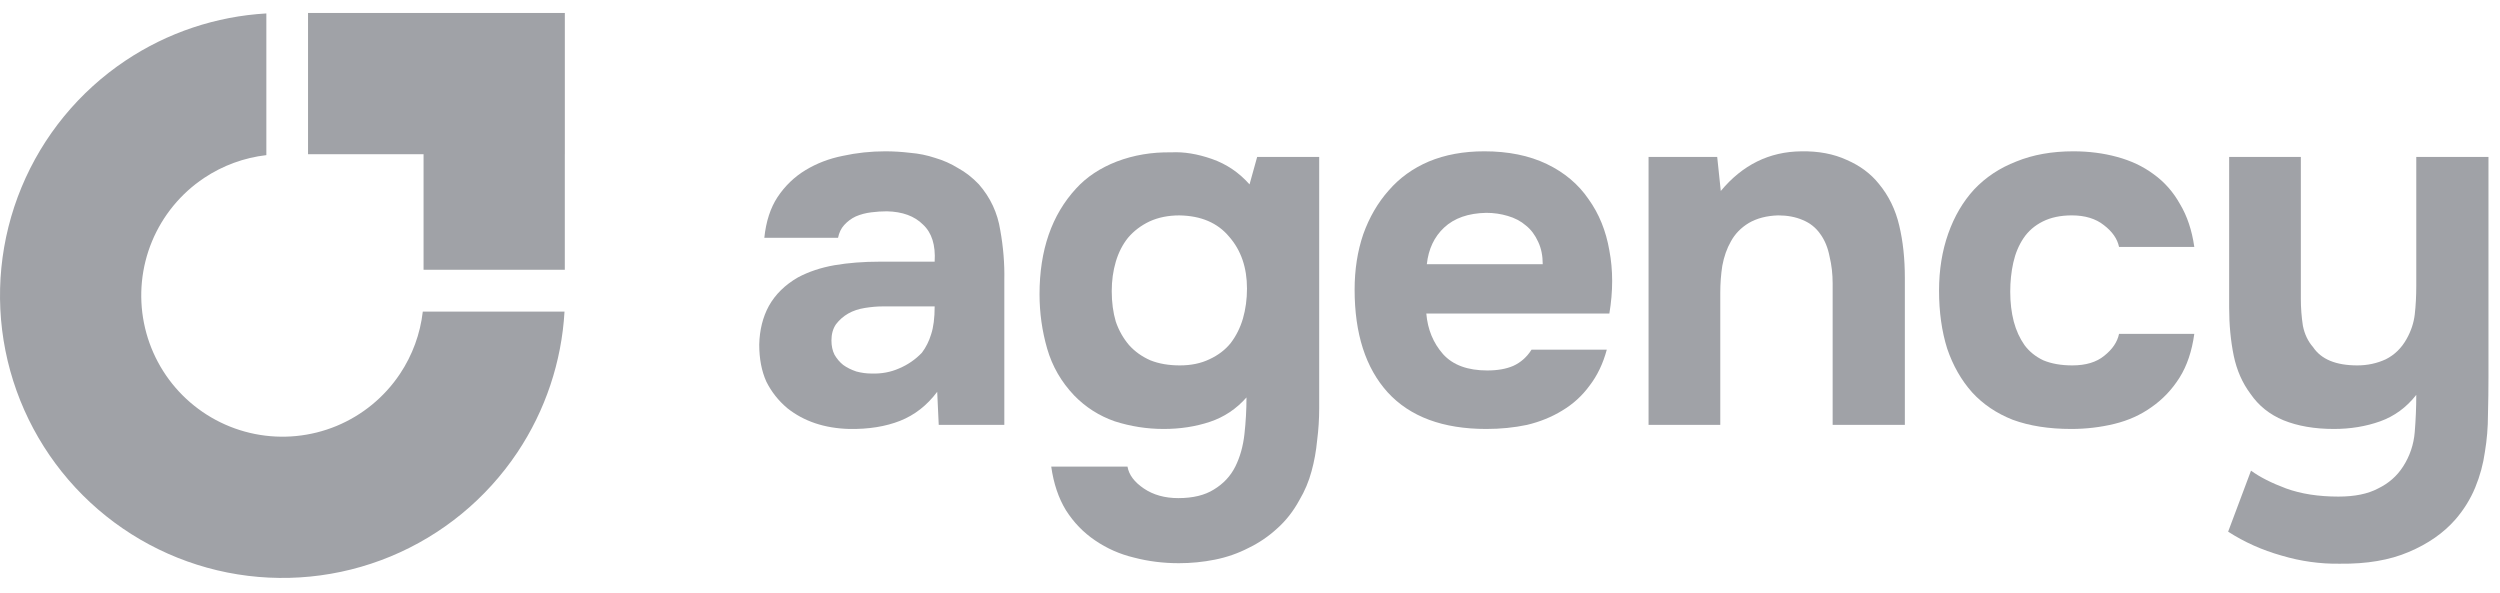
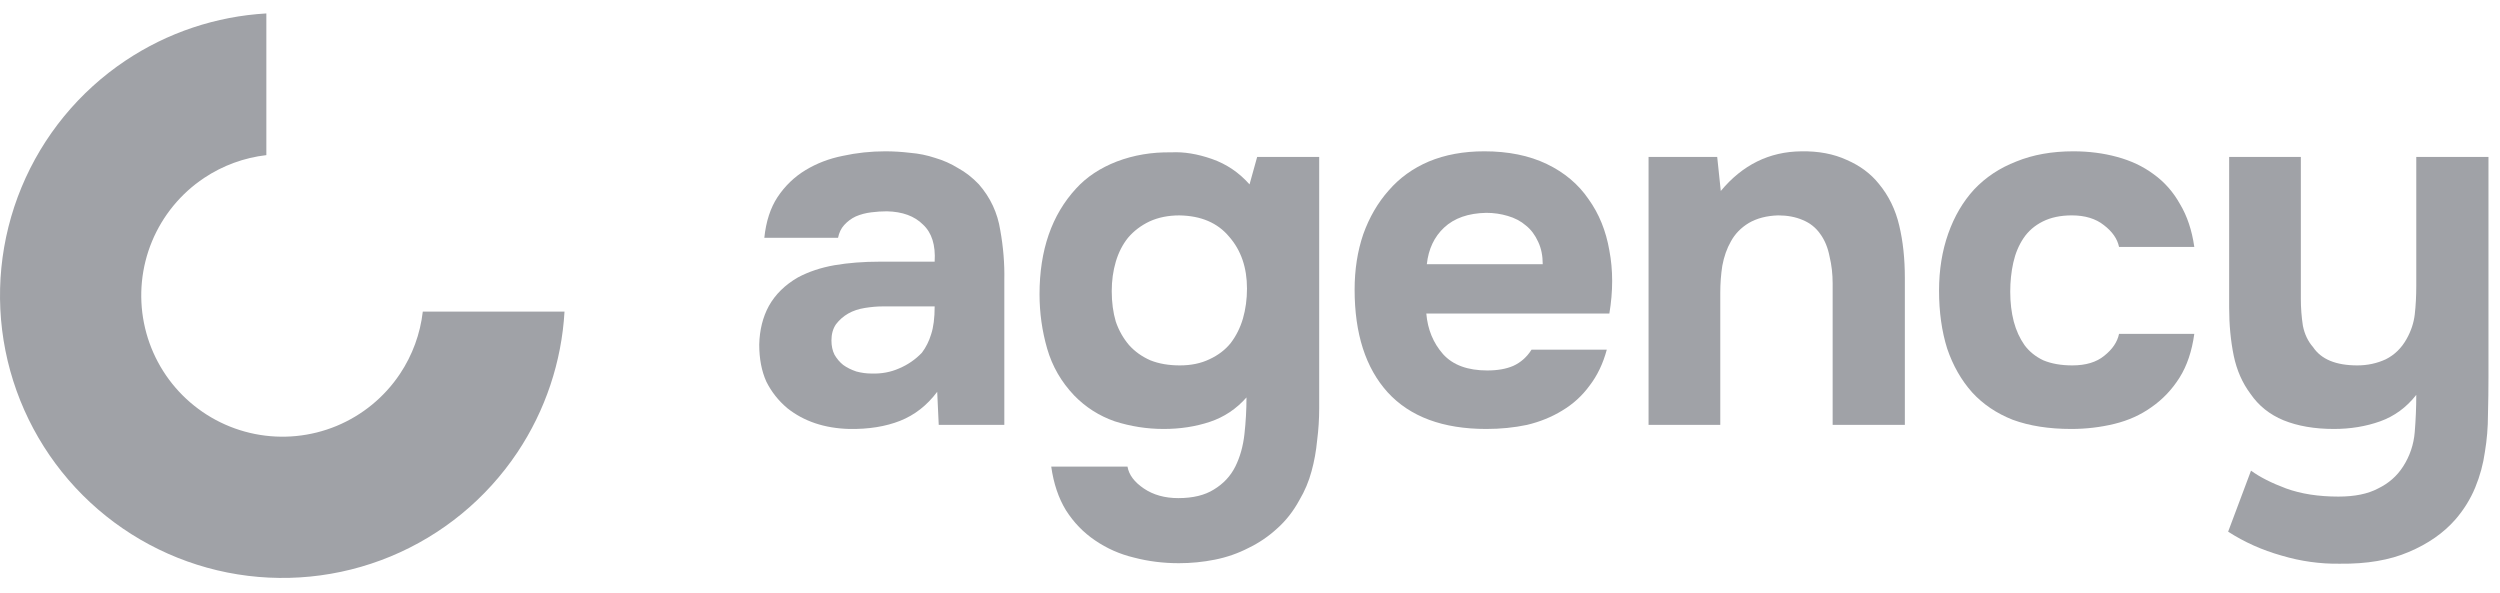
<svg xmlns="http://www.w3.org/2000/svg" width="118" height="28" viewBox="0 0 118 28" fill="none">
  <path d="M113.424 22.023C113.744 21.526 113.928 20.983 113.976 20.39C114.024 19.799 114.048 19.215 114.048 18.639C113.584 19.23 113.016 19.646 112.344 19.887C111.672 20.127 110.944 20.247 110.16 20.247C109.248 20.247 108.456 20.11 107.784 19.838C107.128 19.567 106.608 19.151 106.224 18.59C105.84 18.078 105.576 17.479 105.432 16.791C105.288 16.087 105.216 15.326 105.216 14.511V7.406H108.6V14.102C108.6 14.534 108.632 14.959 108.696 15.374C108.776 15.774 108.936 16.11 109.176 16.383C109.56 16.959 110.256 17.247 111.264 17.247C111.744 17.247 112.192 17.151 112.608 16.959C113.024 16.75 113.352 16.43 113.592 15.998C113.8 15.63 113.928 15.246 113.976 14.847C114.024 14.431 114.048 13.982 114.048 13.502V7.406H117.456V17.799C117.456 18.375 117.448 18.966 117.432 19.575C117.432 20.166 117.384 20.75 117.288 21.326C117.208 21.902 117.056 22.462 116.832 23.006C116.608 23.55 116.296 24.055 115.896 24.518C115.336 25.159 114.6 25.671 113.688 26.055C112.792 26.439 111.712 26.622 110.448 26.607C109.52 26.622 108.6 26.494 107.688 26.223C106.776 25.966 105.936 25.59 105.168 25.095L106.248 22.215C106.664 22.518 107.216 22.799 107.904 23.055C108.608 23.311 109.432 23.439 110.376 23.439C111.144 23.439 111.768 23.311 112.248 23.055C112.744 22.814 113.136 22.471 113.424 22.023Z" fill="#A0A2A7" />
  <path d="M97.811 17.247C98.451 17.247 98.955 17.095 99.323 16.791C99.707 16.486 99.939 16.142 100.019 15.758H103.571C103.459 16.575 103.227 17.262 102.875 17.823C102.523 18.383 102.083 18.846 101.555 19.215C101.043 19.582 100.459 19.846 99.803 20.006C99.147 20.166 98.467 20.247 97.763 20.247C96.707 20.247 95.787 20.102 95.003 19.814C94.235 19.511 93.595 19.078 93.083 18.518C92.571 17.942 92.179 17.255 91.907 16.454C91.651 15.639 91.523 14.726 91.523 13.719C91.523 12.742 91.667 11.847 91.955 11.03C92.243 10.214 92.651 9.518 93.179 8.942C93.723 8.366 94.387 7.926 95.171 7.622C95.955 7.302 96.851 7.142 97.859 7.142C98.595 7.142 99.283 7.23 99.923 7.406C100.579 7.582 101.155 7.854 101.651 8.222C102.163 8.59 102.579 9.062 102.899 9.638C103.235 10.198 103.459 10.87 103.571 11.655H100.019C99.939 11.271 99.699 10.927 99.299 10.623C98.915 10.319 98.411 10.166 97.787 10.166C97.259 10.166 96.803 10.262 96.419 10.454C96.035 10.646 95.731 10.911 95.507 11.246C95.283 11.582 95.123 11.966 95.027 12.399C94.931 12.831 94.883 13.287 94.883 13.767C94.883 14.278 94.939 14.751 95.051 15.182C95.163 15.598 95.331 15.966 95.555 16.287C95.779 16.59 96.075 16.831 96.443 17.006C96.827 17.166 97.283 17.247 97.811 17.247Z" fill="#A0A2A7" />
  <path d="M81.221 9.014C82.245 7.782 83.508 7.159 85.013 7.143C85.829 7.127 86.549 7.263 87.172 7.551C87.796 7.822 88.3 8.198 88.684 8.678C89.148 9.239 89.469 9.895 89.644 10.646C89.82 11.383 89.909 12.207 89.909 13.118V20.055H86.501V13.383C86.501 12.934 86.453 12.511 86.356 12.111C86.276 11.694 86.132 11.342 85.924 11.055C85.716 10.751 85.436 10.527 85.085 10.383C84.749 10.239 84.365 10.166 83.933 10.166C83.388 10.182 82.924 10.303 82.54 10.527C82.172 10.751 81.892 11.039 81.701 11.39C81.508 11.726 81.373 12.111 81.293 12.543C81.228 12.959 81.197 13.383 81.197 13.815V20.055H77.812V7.407H81.052L81.221 9.014Z" fill="#A0A2A7" />
  <path d="M70.201 17.486C70.681 17.486 71.09 17.415 71.425 17.27C71.778 17.11 72.066 16.855 72.29 16.503H75.841C75.665 17.159 75.394 17.727 75.025 18.206C74.674 18.686 74.242 19.078 73.73 19.383C73.234 19.686 72.681 19.91 72.073 20.055C71.466 20.183 70.826 20.247 70.153 20.247C68.106 20.247 66.553 19.671 65.498 18.518C64.457 17.366 63.938 15.751 63.938 13.671C63.938 12.726 64.073 11.854 64.346 11.055C64.633 10.255 65.034 9.566 65.546 8.99C66.058 8.398 66.689 7.942 67.442 7.622C68.21 7.302 69.082 7.142 70.058 7.142C71.194 7.142 72.177 7.342 73.01 7.742C73.841 8.142 74.498 8.694 74.978 9.398C75.474 10.086 75.802 10.895 75.962 11.822C76.138 12.751 76.138 13.742 75.962 14.799H67.322C67.385 15.55 67.65 16.191 68.114 16.718C68.578 17.23 69.273 17.486 70.201 17.486ZM72.817 12.47C72.817 12.07 72.746 11.719 72.602 11.415C72.457 11.095 72.266 10.838 72.025 10.646C71.785 10.438 71.498 10.287 71.162 10.191C70.841 10.095 70.505 10.046 70.153 10.046C69.305 10.062 68.641 10.294 68.162 10.742C67.698 11.175 67.425 11.751 67.346 12.47H72.817Z" fill="#A0A2A7" />
  <path d="M58.834 18.759C58.354 19.303 57.778 19.687 57.106 19.911C56.434 20.135 55.706 20.247 54.922 20.247C54.138 20.247 53.37 20.127 52.618 19.887C51.882 19.631 51.242 19.223 50.698 18.663C50.09 18.023 49.666 17.287 49.426 16.455C49.186 15.623 49.066 14.767 49.066 13.887C49.066 11.807 49.642 10.143 50.794 8.895C51.29 8.351 51.93 7.927 52.714 7.623C53.514 7.319 54.37 7.175 55.282 7.191C55.874 7.159 56.514 7.263 57.202 7.503C57.89 7.743 58.482 8.143 58.978 8.703L59.338 7.407H62.266V19.263C62.266 19.775 62.234 20.279 62.17 20.775C62.122 21.287 62.034 21.775 61.906 22.239C61.778 22.719 61.586 23.175 61.33 23.607C61.042 24.135 60.69 24.583 60.274 24.951C59.874 25.319 59.426 25.623 58.93 25.863C58.434 26.119 57.906 26.303 57.346 26.415C56.786 26.527 56.218 26.583 55.642 26.583C54.906 26.583 54.202 26.495 53.53 26.319C52.858 26.159 52.242 25.887 51.682 25.503C51.138 25.135 50.682 24.663 50.314 24.087C49.962 23.511 49.73 22.823 49.618 22.023H53.218C53.282 22.407 53.538 22.751 53.986 23.055C54.434 23.359 54.978 23.511 55.618 23.511C56.306 23.511 56.866 23.375 57.298 23.103C57.746 22.831 58.082 22.471 58.306 22.023C58.53 21.575 58.674 21.063 58.738 20.487C58.802 19.911 58.834 19.335 58.834 18.759ZM55.69 17.247C56.218 17.247 56.682 17.151 57.082 16.959C57.498 16.767 57.834 16.511 58.09 16.191C58.346 15.855 58.538 15.471 58.666 15.039C58.794 14.591 58.858 14.119 58.858 13.623C58.858 12.631 58.578 11.815 58.018 11.175C57.474 10.519 56.69 10.183 55.666 10.167C55.138 10.167 54.666 10.263 54.25 10.455C53.85 10.647 53.514 10.903 53.242 11.223C52.986 11.543 52.794 11.919 52.666 12.351C52.538 12.783 52.474 13.247 52.474 13.743C52.474 14.271 52.538 14.751 52.666 15.183C52.81 15.599 53.018 15.967 53.29 16.287C53.562 16.591 53.898 16.831 54.298 17.007C54.698 17.167 55.162 17.247 55.69 17.247Z" fill="#A0A2A7" />
  <path d="M44.236 18.494C43.756 19.134 43.172 19.59 42.484 19.863C41.796 20.134 40.996 20.262 40.084 20.247C38.916 20.215 37.94 19.887 37.156 19.262C36.74 18.91 36.412 18.494 36.172 18.015C35.948 17.518 35.836 16.934 35.836 16.262C35.852 15.575 36.004 14.966 36.292 14.438C36.596 13.895 37.052 13.447 37.66 13.095C38.172 12.822 38.748 12.63 39.388 12.518C40.044 12.406 40.756 12.351 41.524 12.351H44.116C44.164 11.566 43.98 10.982 43.564 10.598C43.164 10.198 42.596 9.99 41.86 9.974C41.62 9.974 41.372 9.99 41.116 10.023C40.86 10.055 40.62 10.118 40.396 10.214C40.188 10.31 40.004 10.447 39.844 10.623C39.7 10.783 39.604 10.982 39.556 11.223H36.076C36.156 10.454 36.364 9.814 36.7 9.302C37.052 8.774 37.492 8.35 38.02 8.03C38.548 7.71 39.132 7.486 39.772 7.358C40.428 7.214 41.1 7.142 41.788 7.142C42.172 7.142 42.564 7.166 42.964 7.214C43.364 7.246 43.756 7.326 44.14 7.454C44.524 7.566 44.884 7.726 45.22 7.934C45.572 8.126 45.9 8.382 46.204 8.702C46.748 9.326 47.084 10.046 47.212 10.863C47.356 11.662 47.42 12.447 47.404 13.214V20.055H44.308L44.236 18.494ZM44.116 14.463H41.644C41.404 14.463 41.132 14.486 40.828 14.534C40.524 14.582 40.26 14.671 40.036 14.799C39.812 14.927 39.62 15.095 39.46 15.303C39.316 15.511 39.244 15.767 39.244 16.07C39.244 16.326 39.292 16.55 39.388 16.742C39.5 16.934 39.636 17.095 39.796 17.223C39.972 17.351 40.18 17.454 40.42 17.535C40.66 17.599 40.9 17.631 41.14 17.631C41.604 17.646 42.036 17.567 42.436 17.39C42.852 17.215 43.212 16.966 43.516 16.646C43.708 16.39 43.852 16.102 43.948 15.783C44.06 15.447 44.116 15.007 44.116 14.463Z" fill="#A0A2A7" />
  <path fill-rule="evenodd" clip-rule="evenodd" d="M26.645 14.707C26.509 17.077 25.743 19.372 24.42 21.353C22.954 23.546 20.872 25.255 18.436 26.264C15.999 27.273 13.319 27.537 10.732 27.023C8.146 26.508 5.77 25.238 3.905 23.374C2.041 21.509 0.771 19.133 0.256 16.547C-0.258 13.96 0.006 11.279 1.015 8.843C2.024 6.407 3.733 4.324 5.926 2.859C7.907 1.536 10.202 0.77 12.572 0.634V7.322C11.523 7.443 10.514 7.812 9.63 8.402C8.533 9.135 7.679 10.176 7.174 11.394C6.67 12.612 6.538 13.953 6.795 15.246C7.052 16.539 7.687 17.727 8.619 18.66C9.552 19.592 10.739 20.227 12.033 20.484C13.326 20.741 14.666 20.609 15.885 20.105C17.103 19.6 18.144 18.746 18.877 17.649C19.467 16.765 19.836 15.756 19.956 14.707H26.645Z" fill="#A0A2A7" />
-   <path fill-rule="evenodd" clip-rule="evenodd" d="M19.992 0.612H14.539V7.279H19.992V12.733L26.659 12.733L26.659 7.279H26.66V0.612H25.439H19.992Z" fill="#A0A2A7" />
</svg>